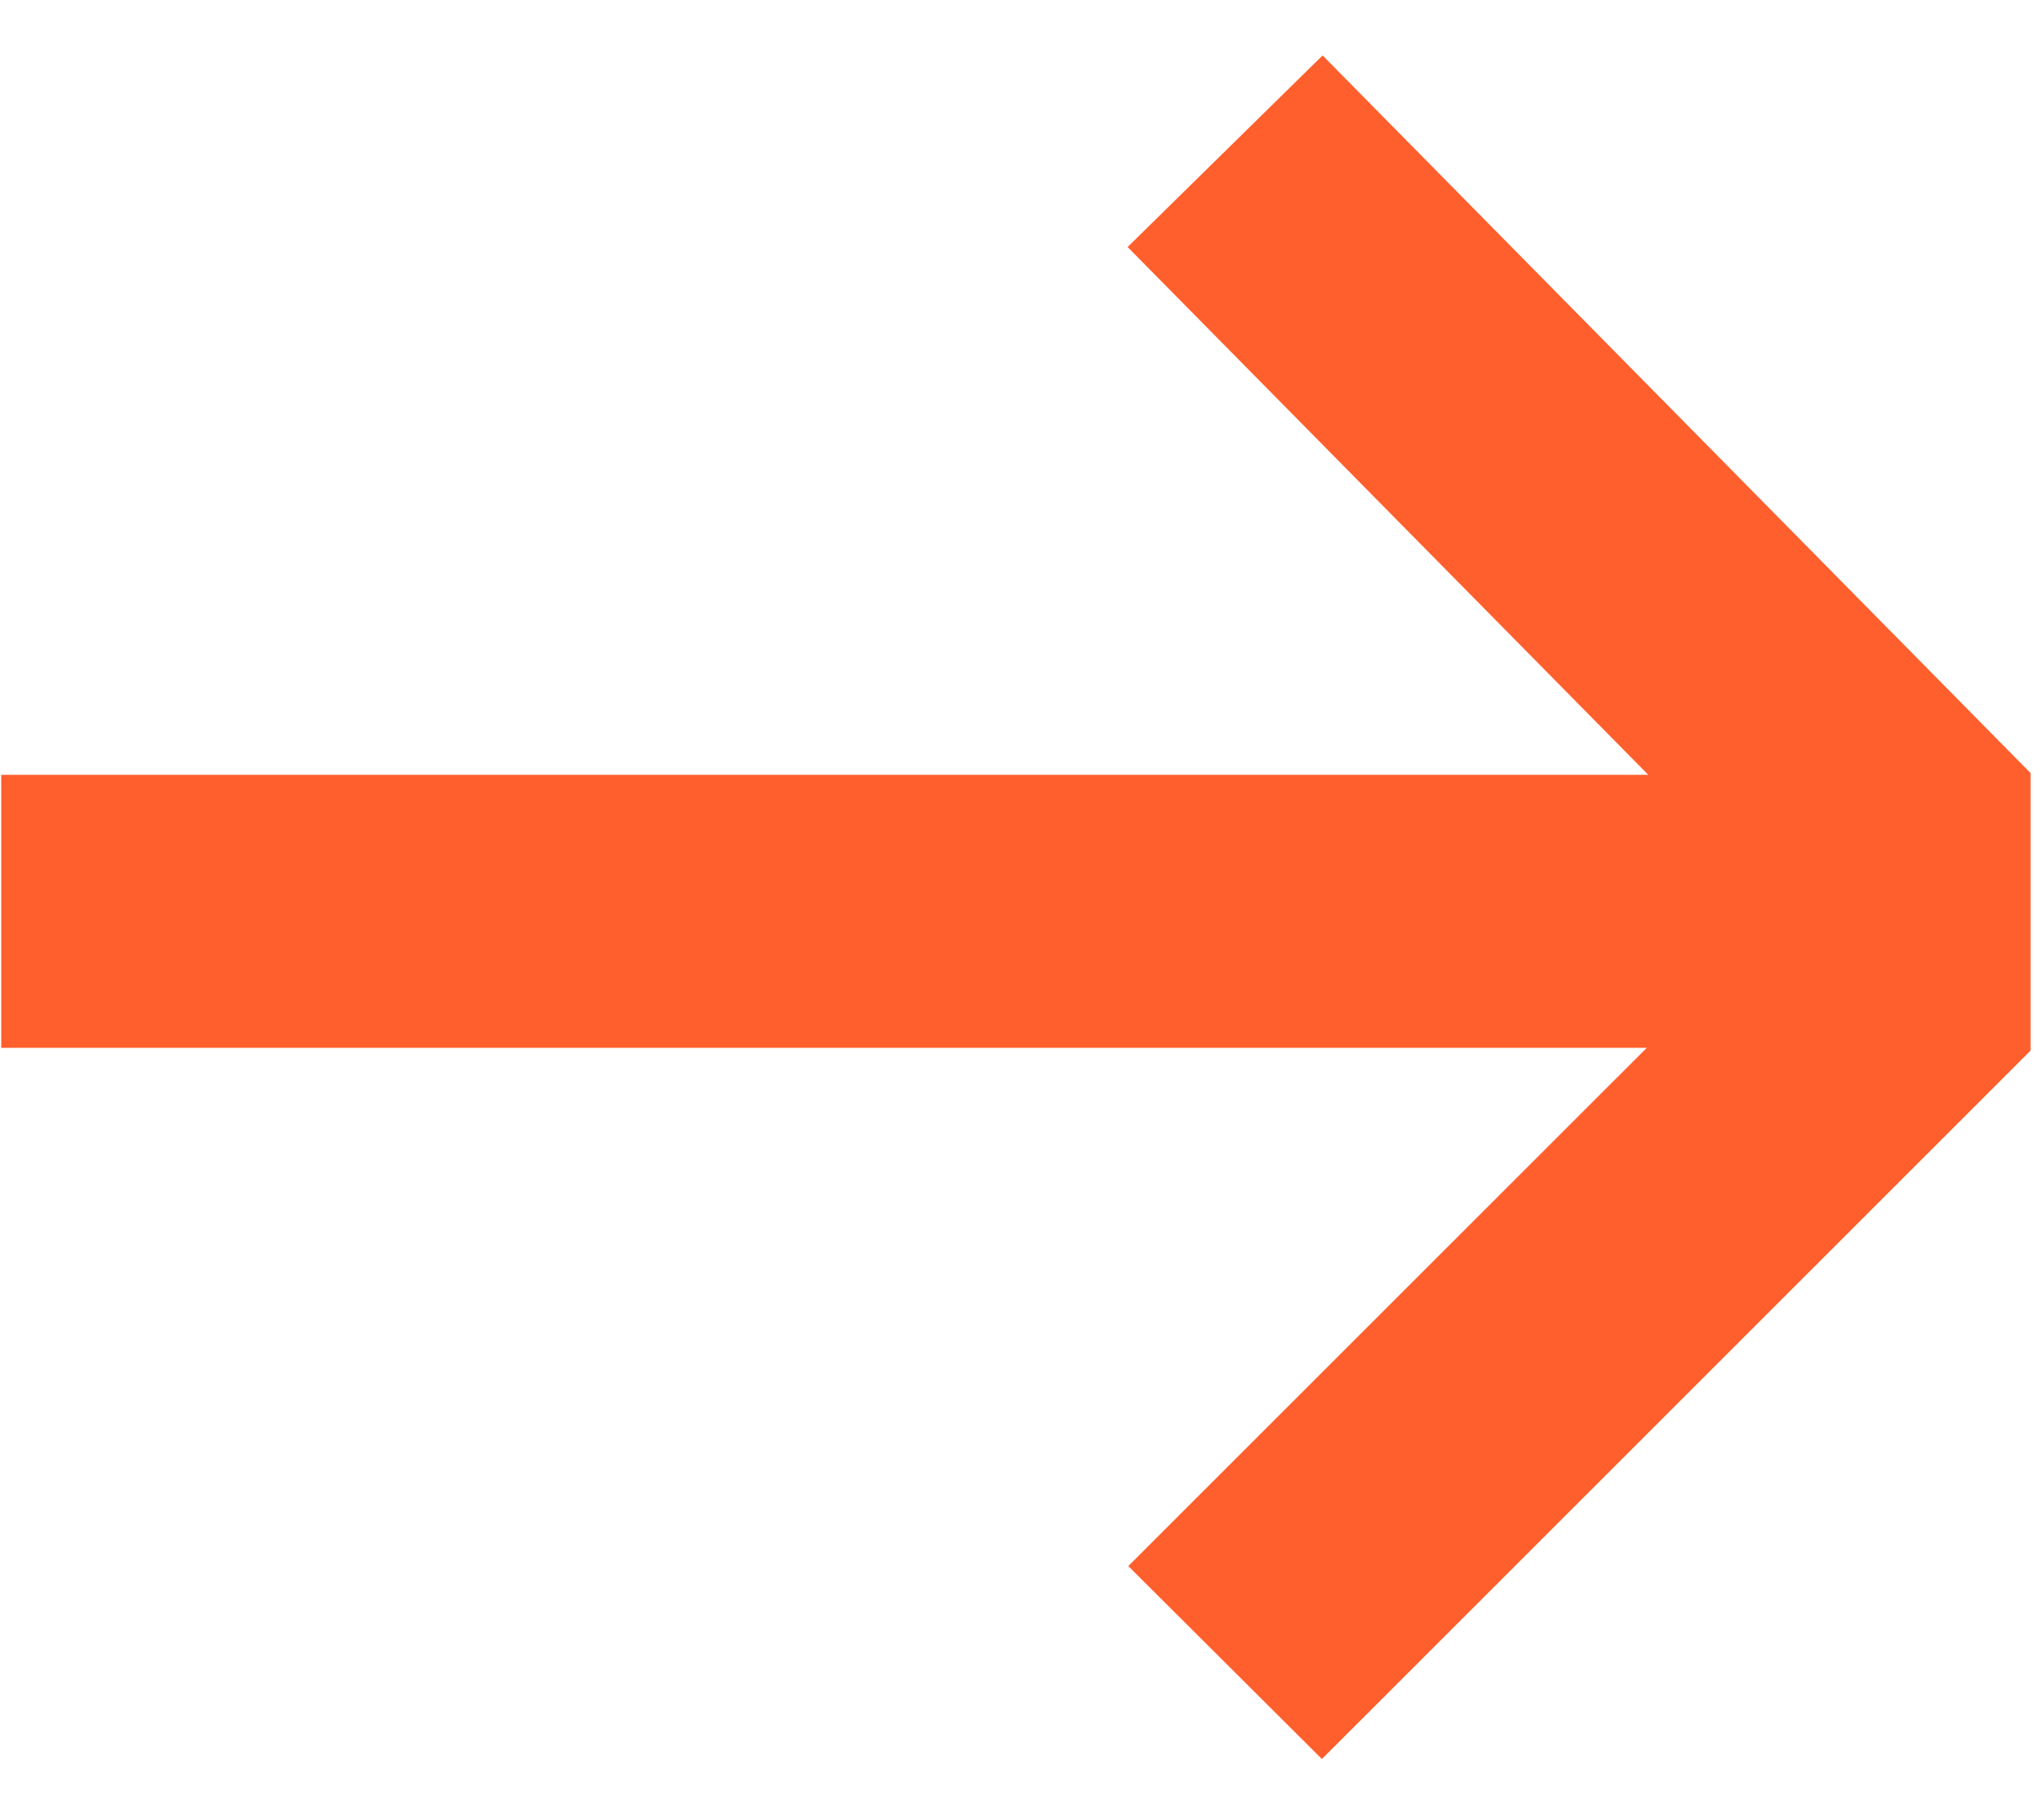
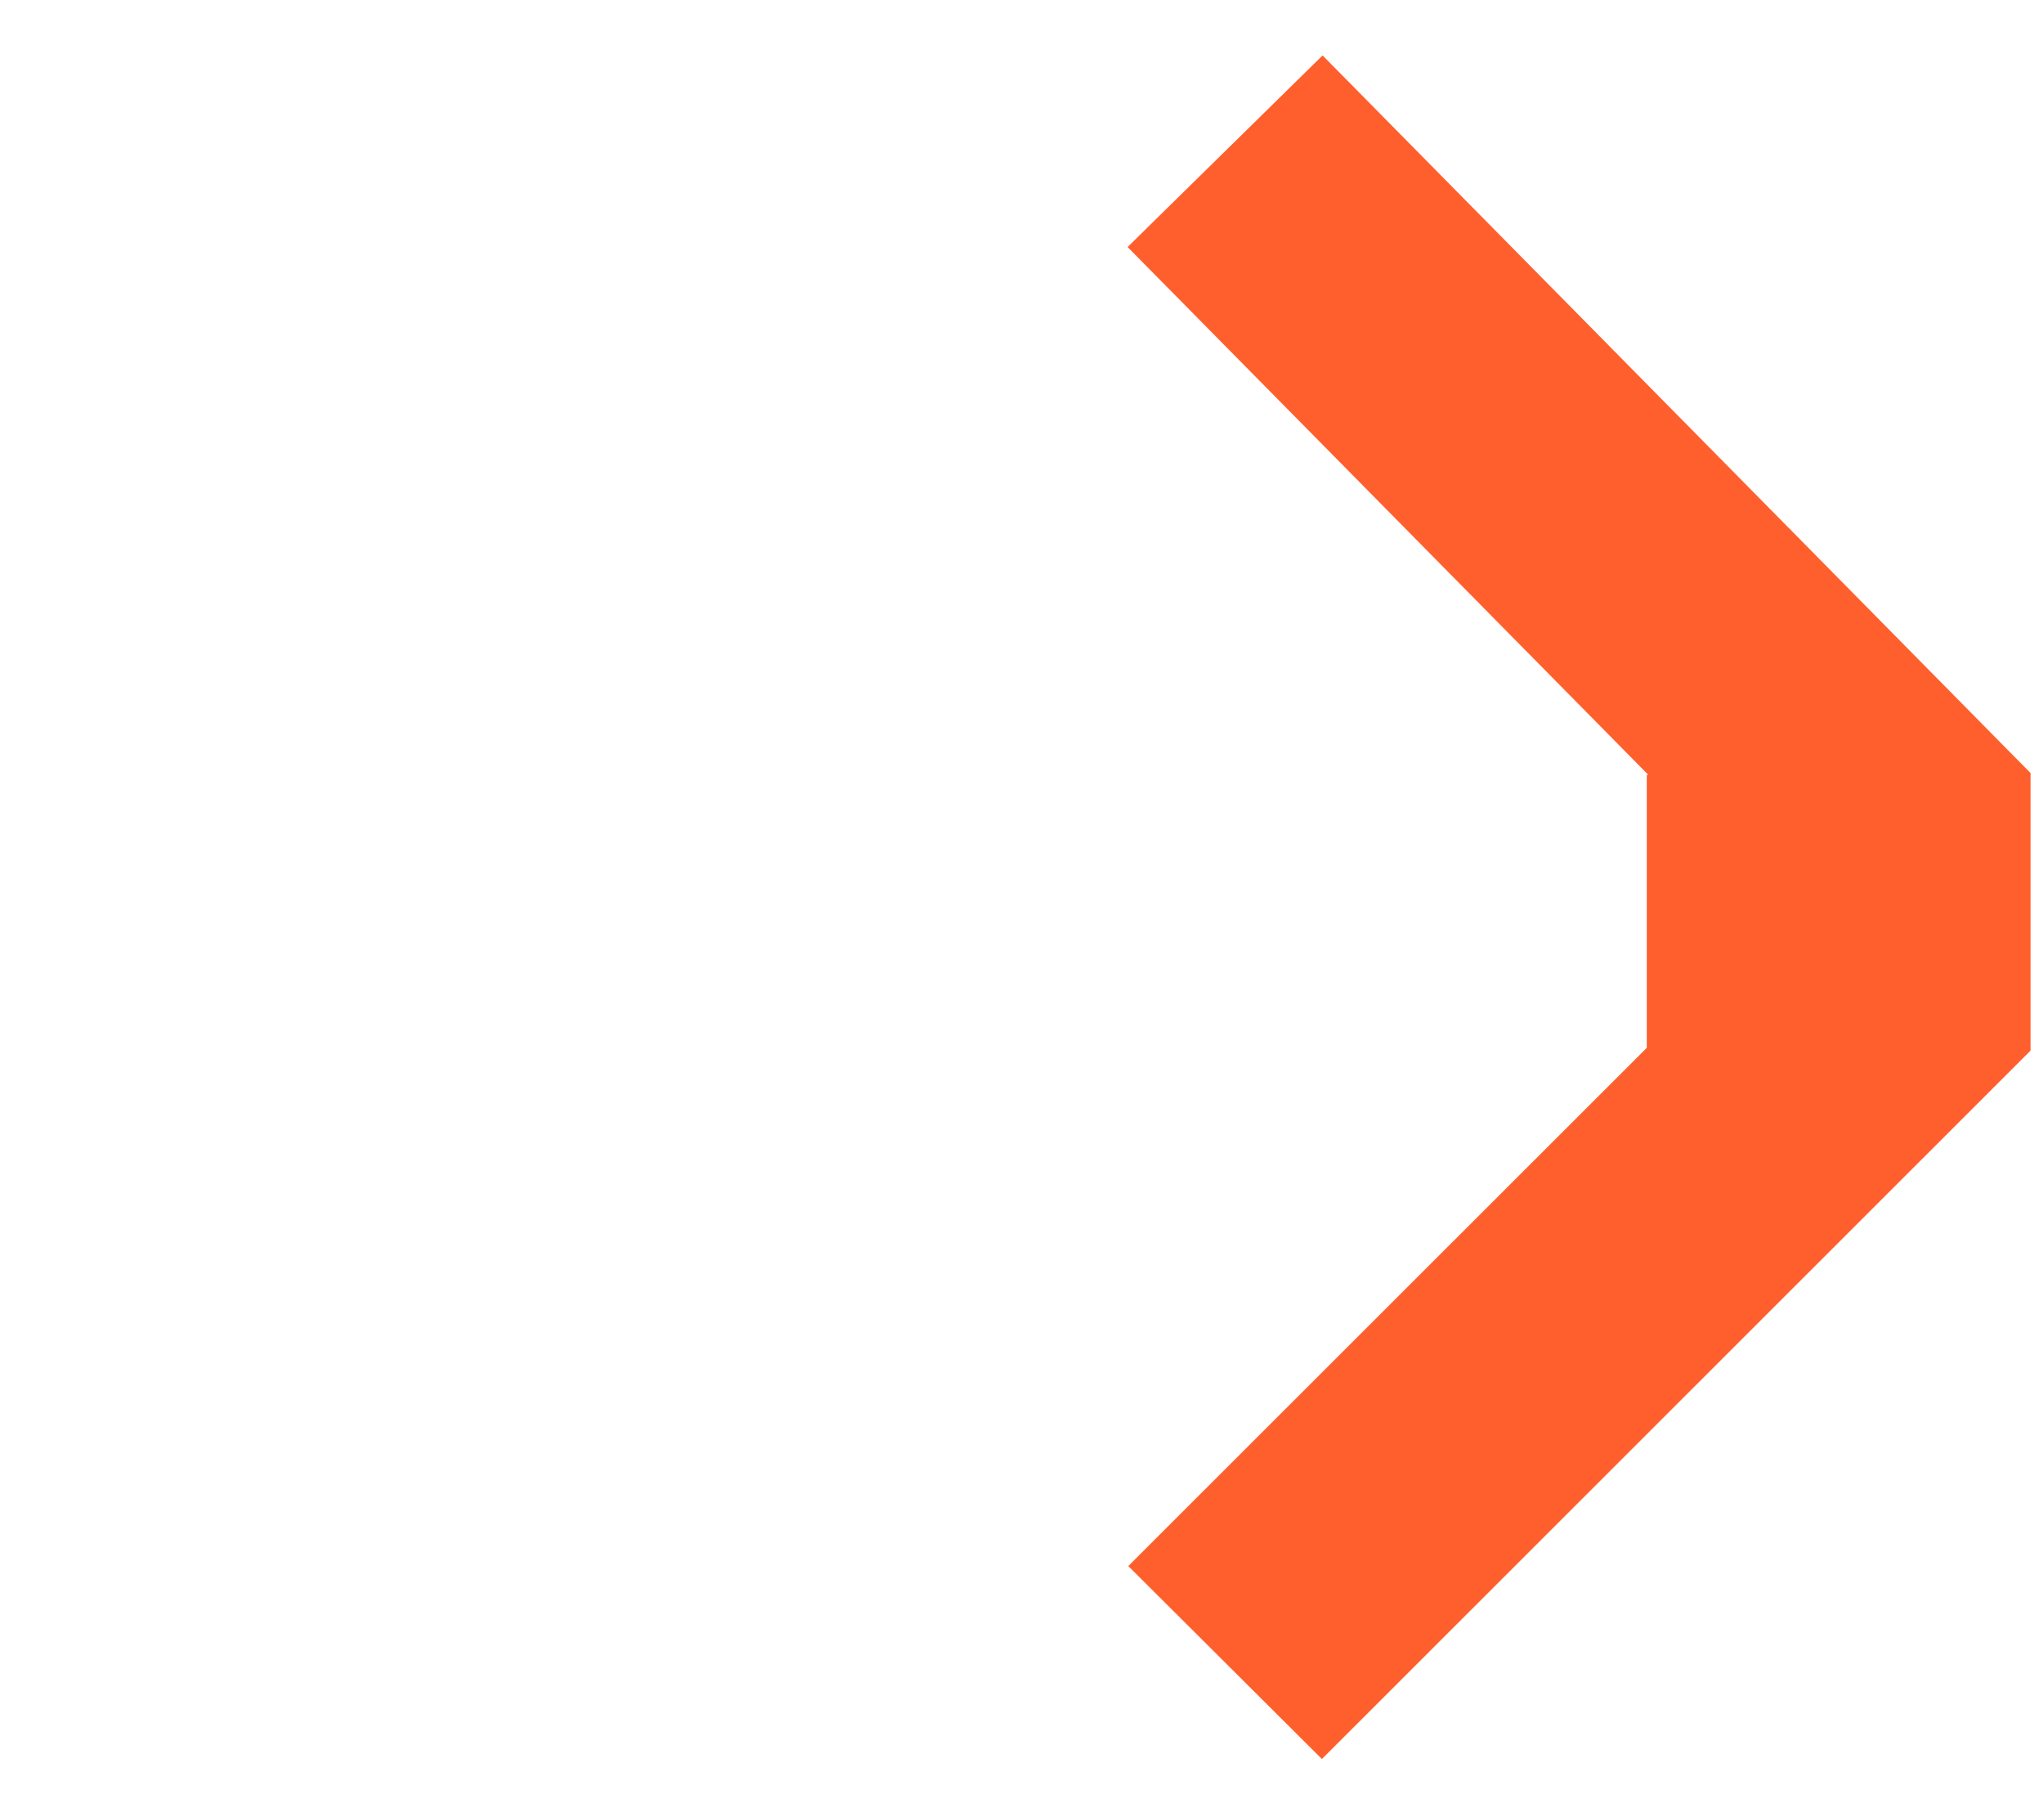
<svg xmlns="http://www.w3.org/2000/svg" width="18" height="16" viewBox="0 0 18 16" fill="none">
-   <path fill-rule="evenodd" clip-rule="evenodd" d="M14.515 6.822L9.93 2.175L11.647 0.488L17.882 6.807V9.25L11.641 15.488L9.936 13.789L14.502 9.226H0.011V6.822H14.515Z" fill="#FF5F2D" />
+   <path fill-rule="evenodd" clip-rule="evenodd" d="M14.515 6.822L9.93 2.175L11.647 0.488L17.882 6.807V9.25L11.641 15.488L9.936 13.789L14.502 9.226V6.822H14.515Z" fill="#FF5F2D" />
</svg>